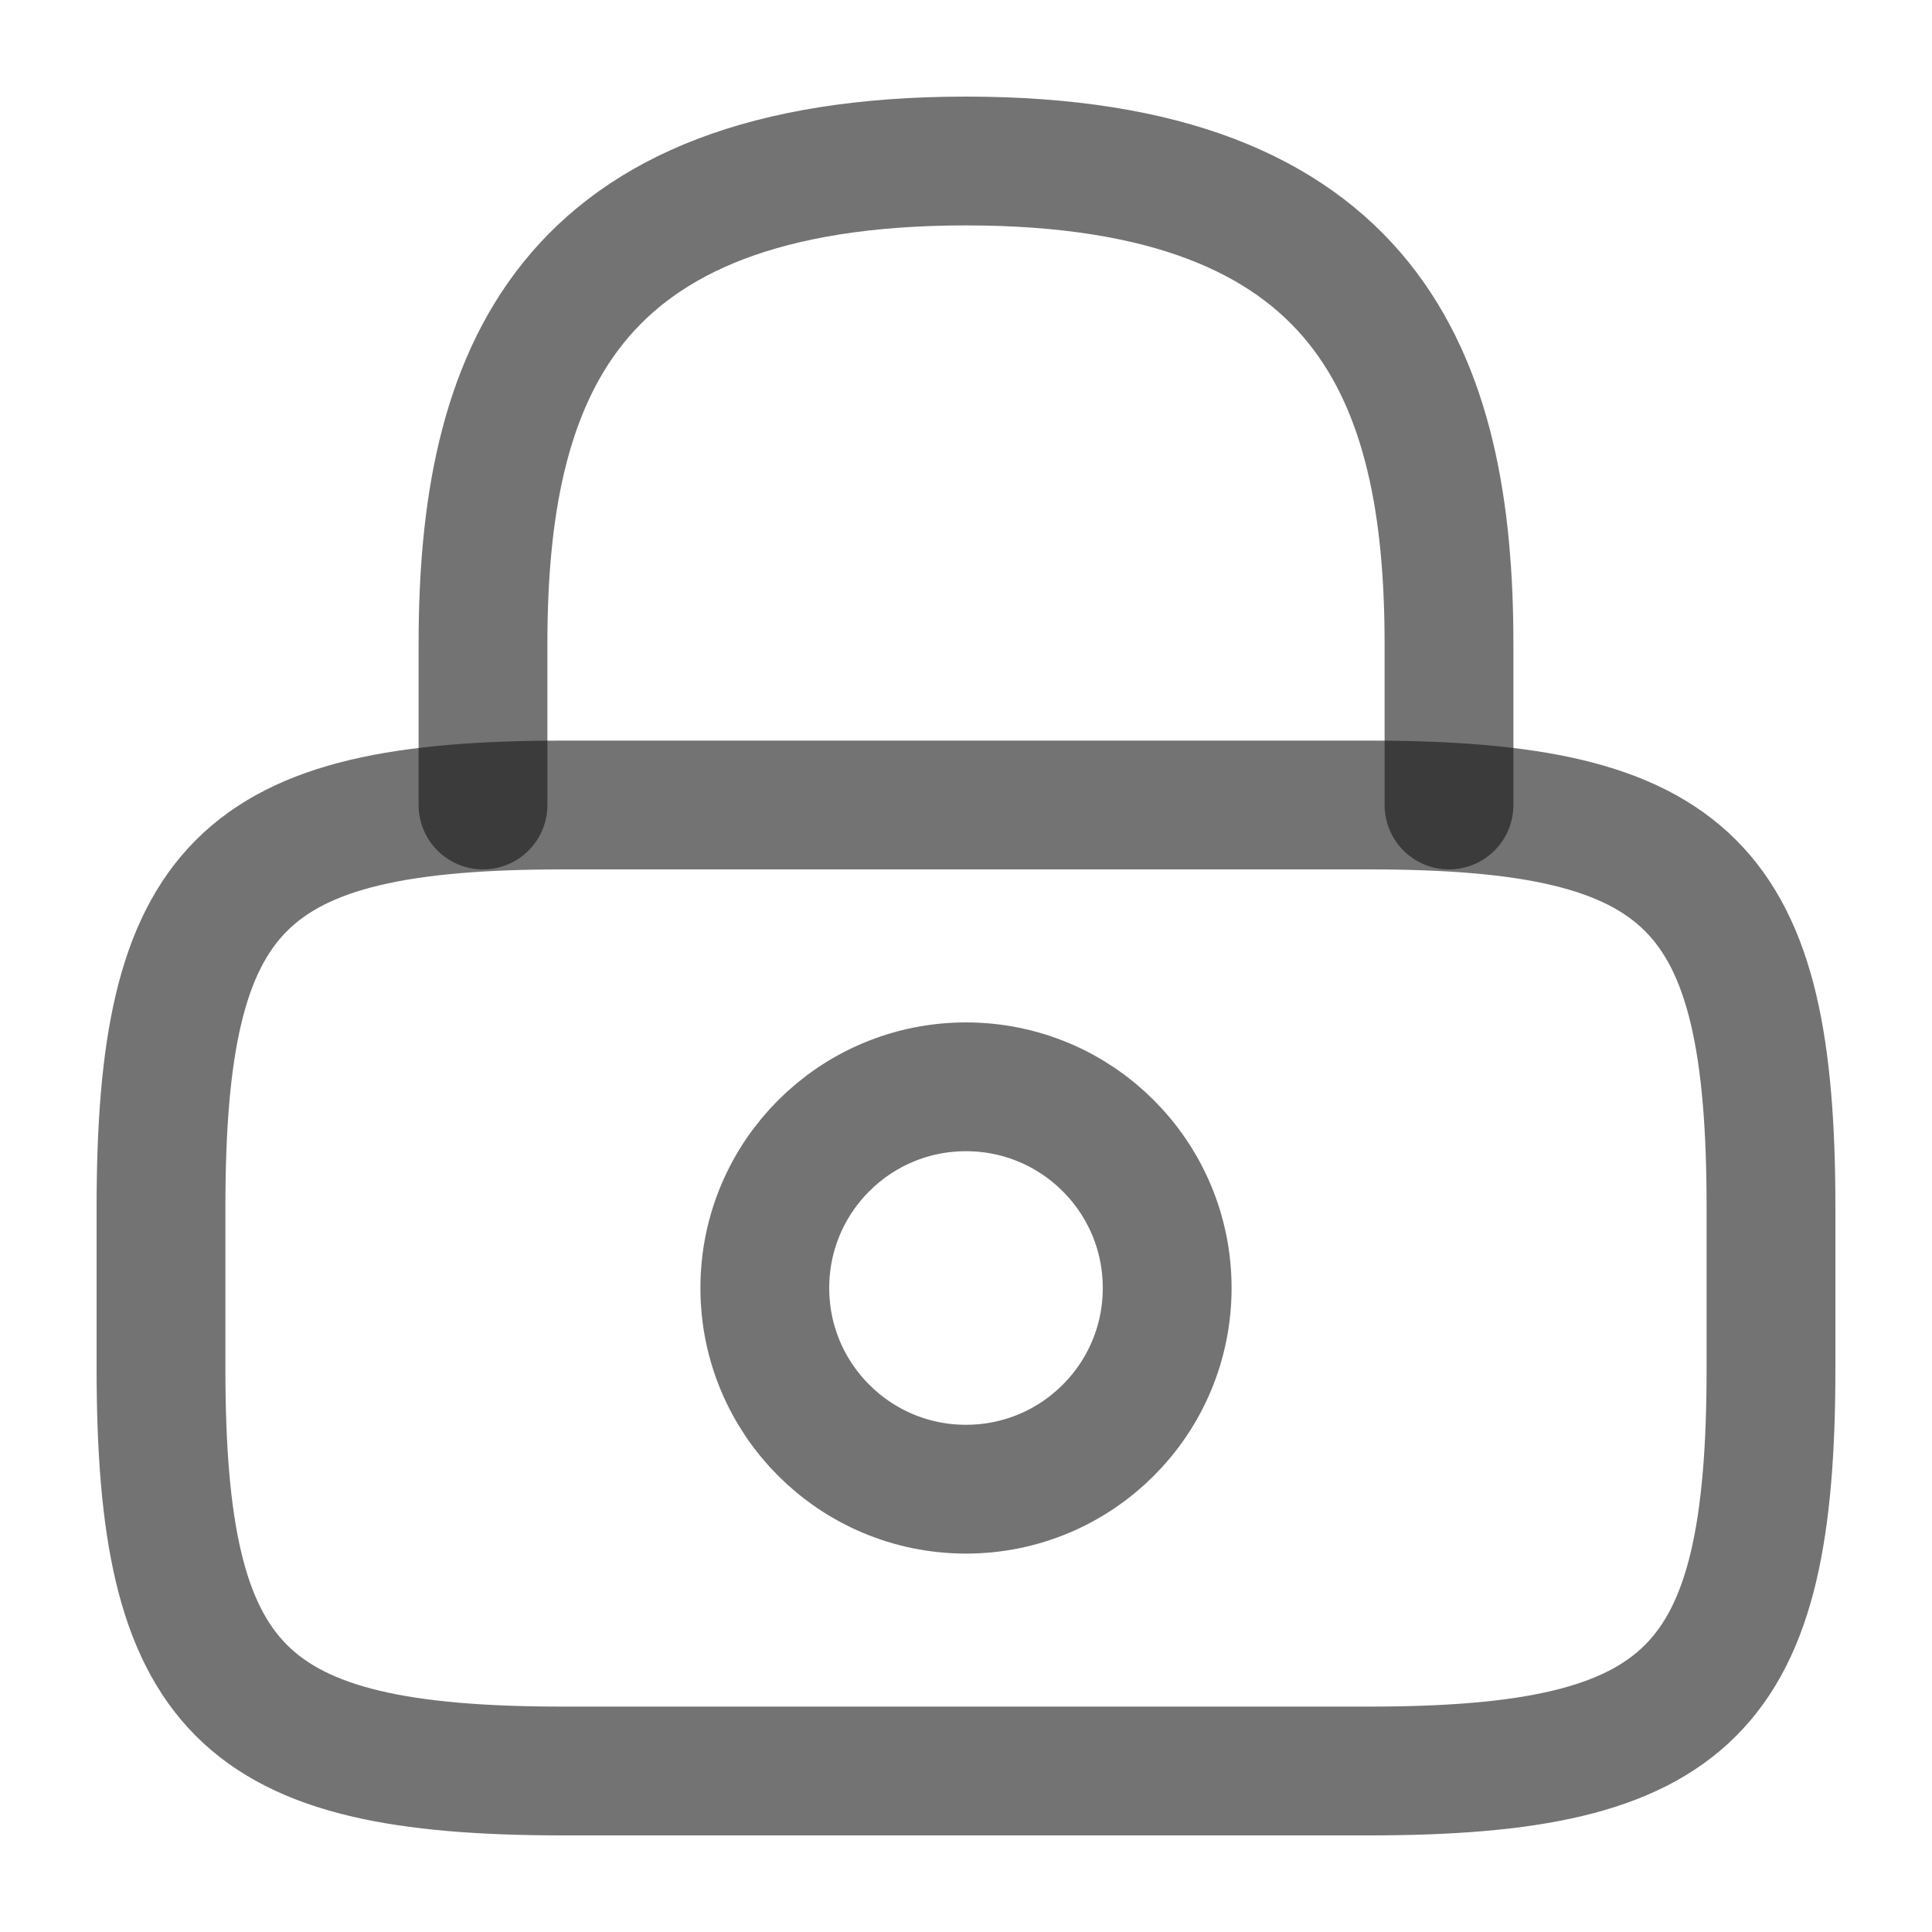
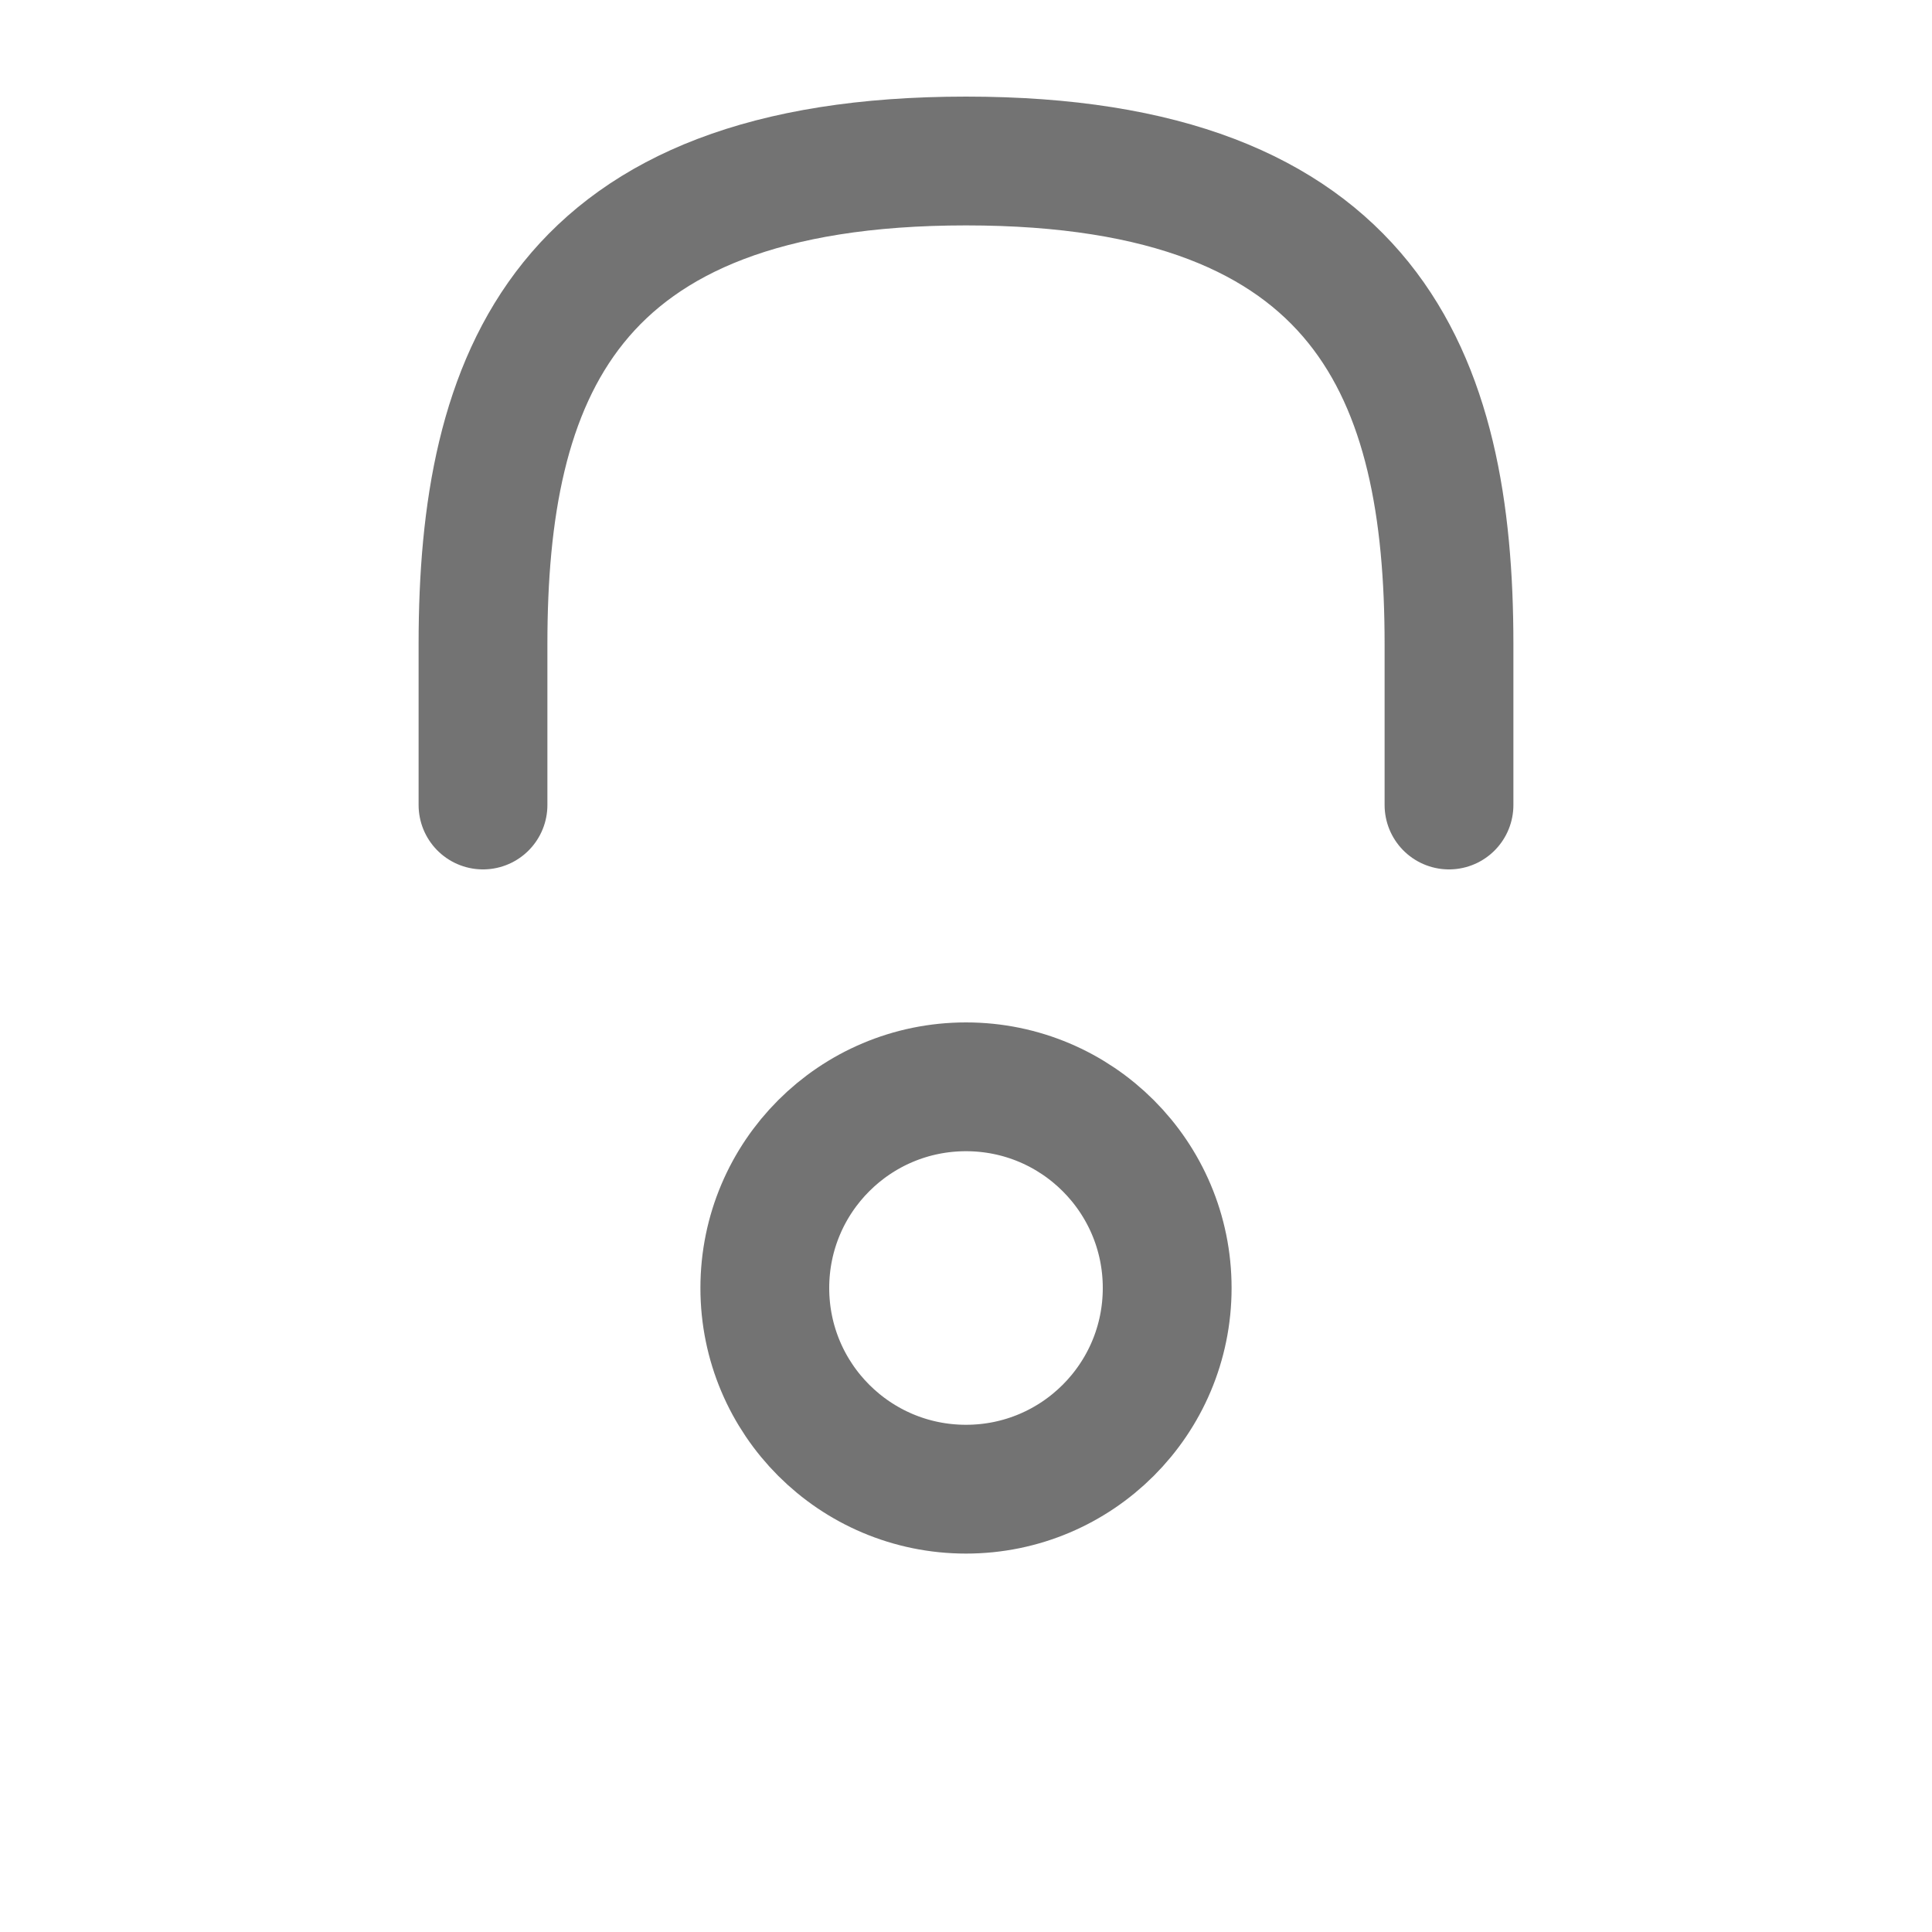
<svg xmlns="http://www.w3.org/2000/svg" width="15" height="15" viewBox="0 0 15 15" fill="none">
  <path d="M3.75 6.25V5C3.75 2.931 4.375 1.25 7.5 1.25C10.625 1.25 11.25 2.931 11.25 5V6.25" stroke="#171717" stroke-opacity="0.6" stroke-linecap="round" stroke-linejoin="round" />
  <path d="M7.5 11.562C8.363 11.562 9.062 10.863 9.062 10C9.062 9.137 8.363 8.438 7.5 8.438C6.637 8.438 5.938 9.137 5.938 10C5.938 10.863 6.637 11.562 7.5 11.562Z" stroke="#171717" stroke-opacity="0.6" stroke-linecap="round" stroke-linejoin="round" />
-   <path d="M10.625 13.75H4.375C1.875 13.75 1.25 13.125 1.25 10.625V9.375C1.25 6.875 1.875 6.25 4.375 6.25H10.625C13.125 6.25 13.75 6.875 13.75 9.375V10.625C13.75 13.125 13.125 13.75 10.625 13.75Z" stroke="#171717" stroke-opacity="0.6" stroke-linecap="round" stroke-linejoin="round" />
</svg>